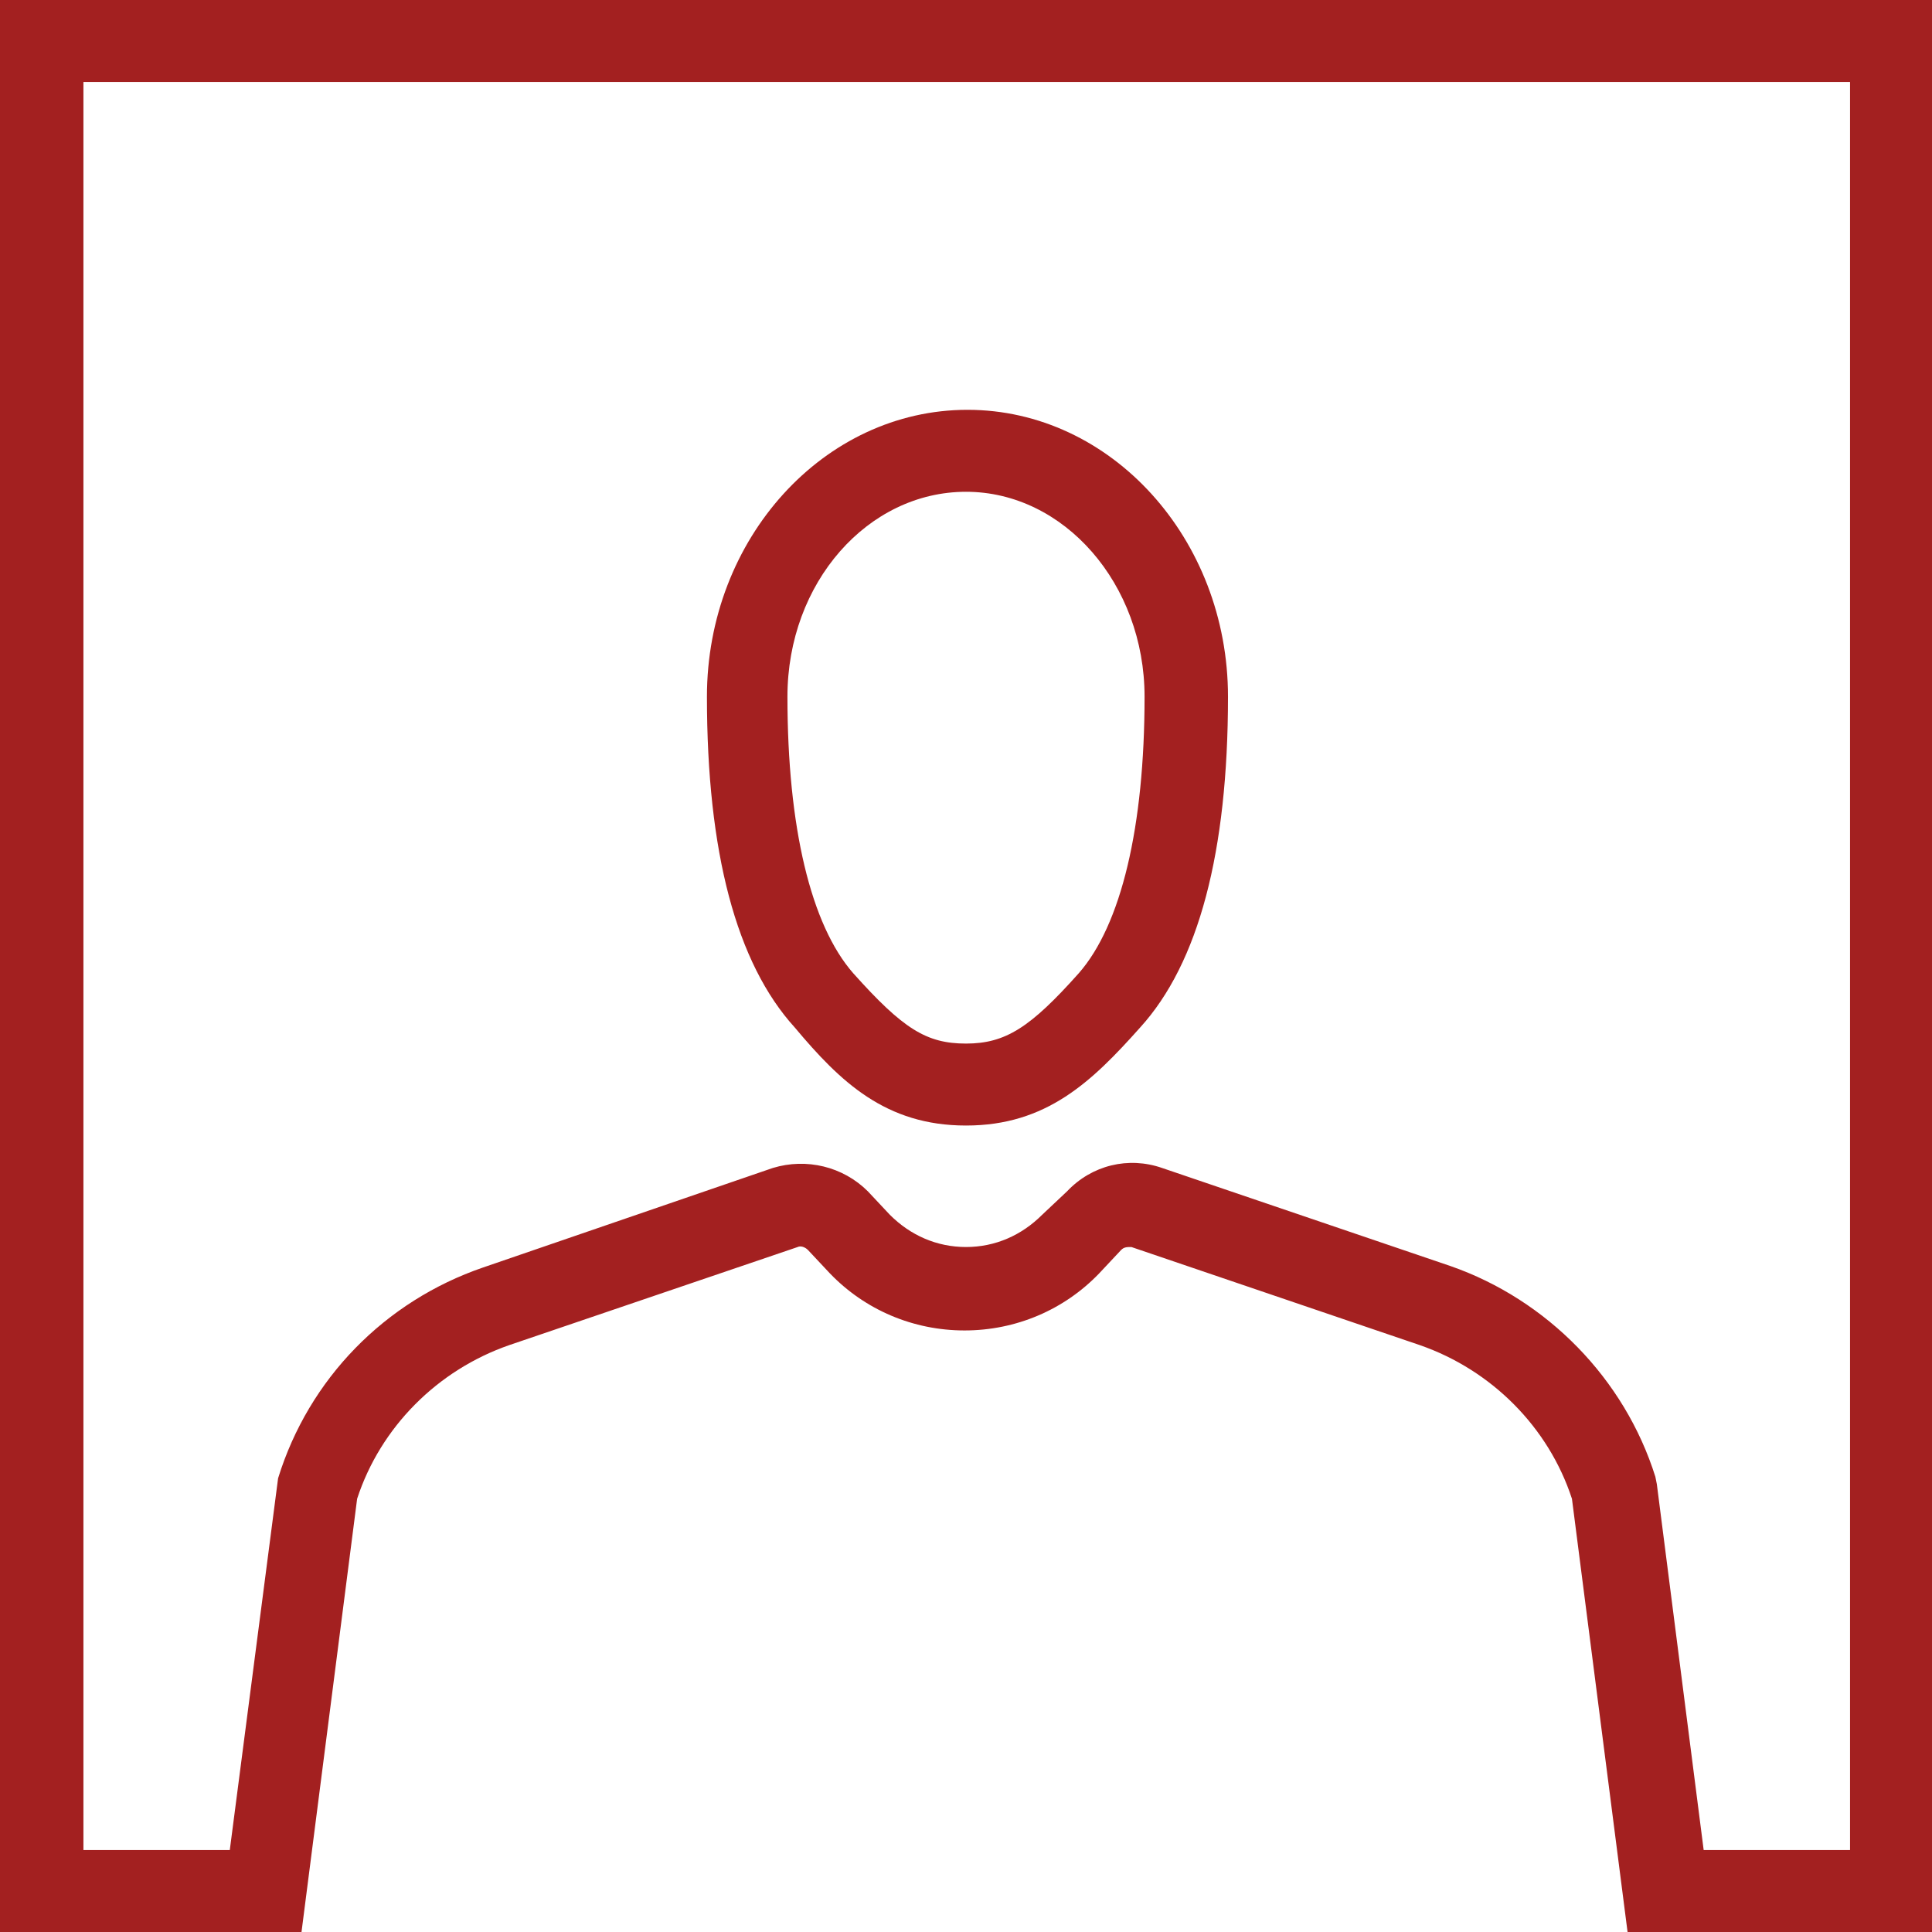
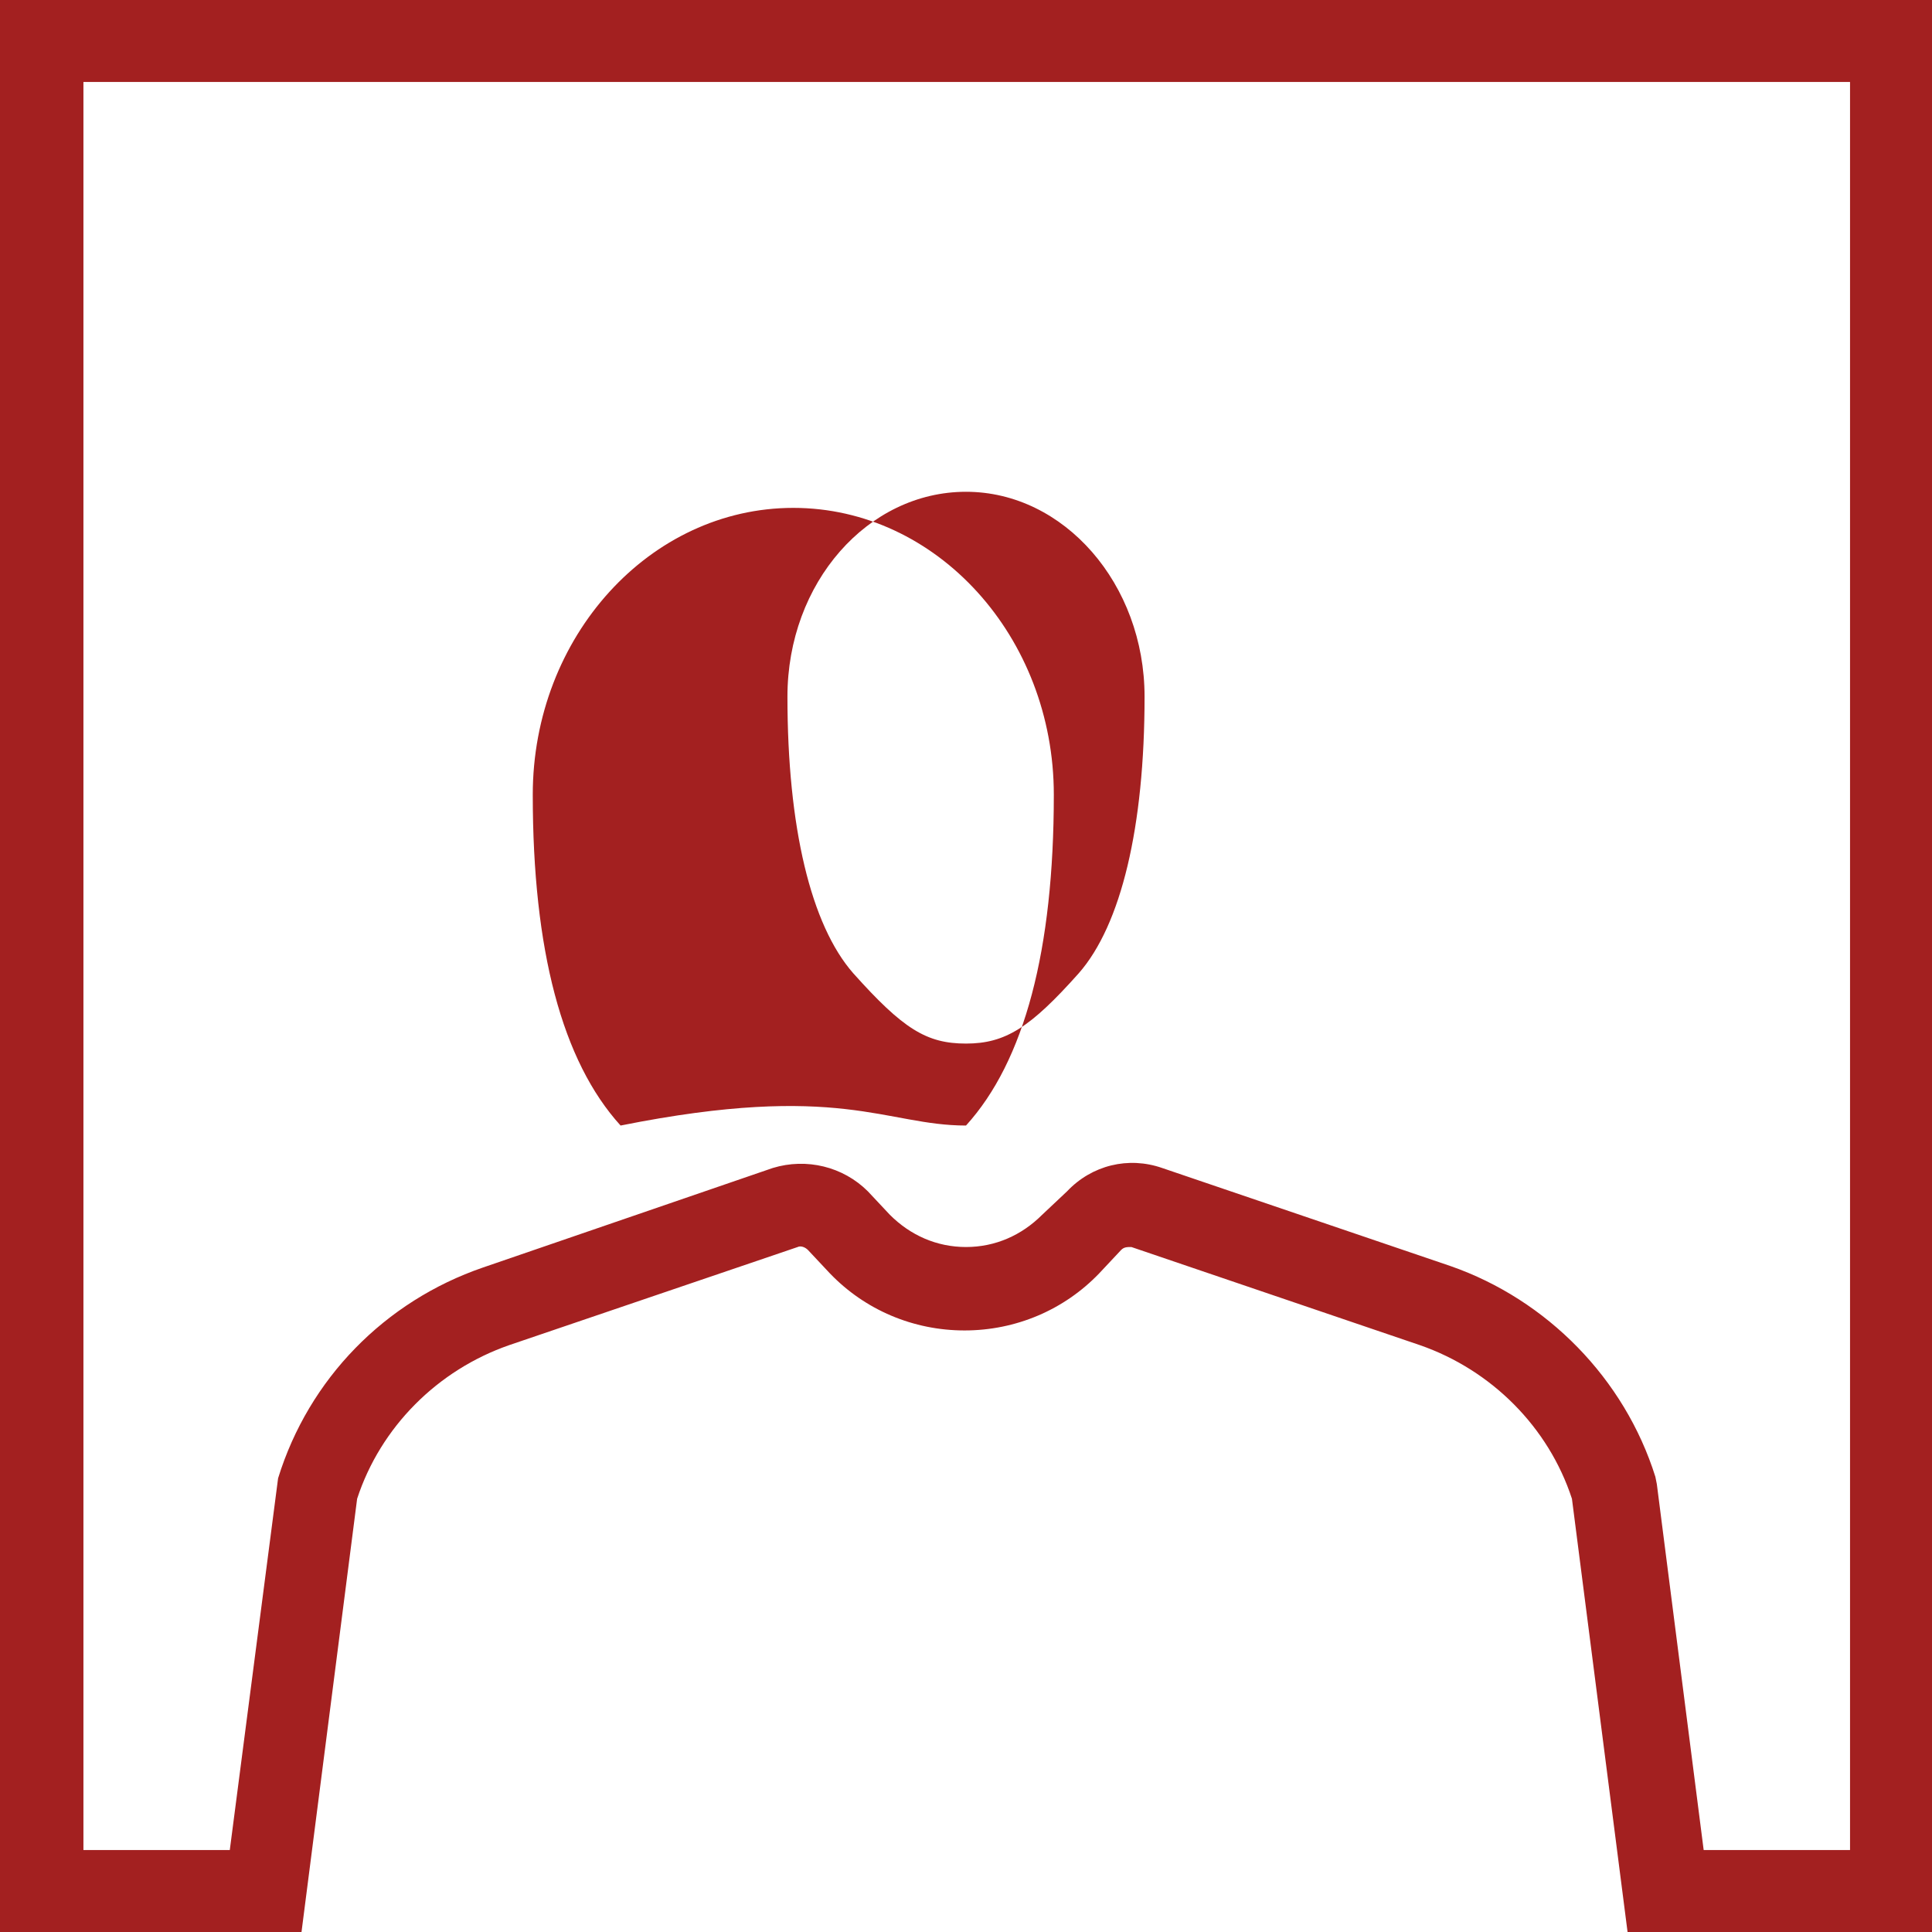
<svg xmlns="http://www.w3.org/2000/svg" version="1.1" id="Layer_1" x="0px" y="0px" viewBox="0 0 132 132" style="enable-background:new 0 0 132 132;" xml:space="preserve" width="132" height="132">
  <style type="text/css">
	.st0{fill:#a32020;}
</style>
  <g>
-     <path class="st0" d="M66,33.6c6.7,0,12.2,6.3,12.2,14c0,8.9-1.6,15.6-4.5,18.9c-3.3,3.7-5,4.8-7.7,4.8c-2.7,0-4.3-1-7.7-4.8    c-2.9-3.3-4.5-10-4.5-18.9C53.8,39.8,59.3,33.6,66,33.6L66,33.6z M66,76.9c5.5,0,8.6-3,11.9-6.7c4-4.4,6-12,6-22.6    c0-10.8-8-19.6-17.8-19.6c-9.8,0-17.8,8.8-17.8,19.6c0,10.6,2,18.2,6,22.6C57.4,73.9,60.5,76.9,66,76.9L66,76.9z M126.4,126.4h-10    l-3.2-25l-0.1-0.5c-2.1-6.7-7.4-12.1-14-14.4l-19.7-6.7c-2.3-0.8-4.8-0.2-6.5,1.6L71.2,83c-1.4,1.4-3.2,2.2-5.2,2.2    c-2,0-3.8-0.8-5.2-2.2l-1.5-1.6c-1.7-1.7-4.2-2.3-6.5-1.6L33,86.6c-6.7,2.3-11.9,7.6-14,14.4l-3.3,25.4h-10V5.6h120.7V126.4    L126.4,126.4z M0,0v132h20.6l3.8-29.6c1.6-4.9,5.5-8.8,10.4-10.5l19.7-6.7c0.2-0.1,0.5,0,0.7,0.2l1.5,1.6c2.4,2.5,5.7,3.9,9.2,3.9    c3.5,0,6.8-1.4,9.2-3.9l1.5-1.6c0.2-0.2,0.4-0.2,0.7-0.2l19.7,6.7c4.9,1.7,8.8,5.6,10.4,10.5l3.8,29.6H132V0H0L0,0z" />
+     <path class="st0" d="M66,33.6c6.7,0,12.2,6.3,12.2,14c0,8.9-1.6,15.6-4.5,18.9c-3.3,3.7-5,4.8-7.7,4.8c-2.7,0-4.3-1-7.7-4.8    c-2.9-3.3-4.5-10-4.5-18.9C53.8,39.8,59.3,33.6,66,33.6L66,33.6z M66,76.9c4-4.4,6-12,6-22.6    c0-10.8-8-19.6-17.8-19.6c-9.8,0-17.8,8.8-17.8,19.6c0,10.6,2,18.2,6,22.6C57.4,73.9,60.5,76.9,66,76.9L66,76.9z M126.4,126.4h-10    l-3.2-25l-0.1-0.5c-2.1-6.7-7.4-12.1-14-14.4l-19.7-6.7c-2.3-0.8-4.8-0.2-6.5,1.6L71.2,83c-1.4,1.4-3.2,2.2-5.2,2.2    c-2,0-3.8-0.8-5.2-2.2l-1.5-1.6c-1.7-1.7-4.2-2.3-6.5-1.6L33,86.6c-6.7,2.3-11.9,7.6-14,14.4l-3.3,25.4h-10V5.6h120.7V126.4    L126.4,126.4z M0,0v132h20.6l3.8-29.6c1.6-4.9,5.5-8.8,10.4-10.5l19.7-6.7c0.2-0.1,0.5,0,0.7,0.2l1.5,1.6c2.4,2.5,5.7,3.9,9.2,3.9    c3.5,0,6.8-1.4,9.2-3.9l1.5-1.6c0.2-0.2,0.4-0.2,0.7-0.2l19.7,6.7c4.9,1.7,8.8,5.6,10.4,10.5l3.8,29.6H132V0H0L0,0z" />
  </g>
</svg>